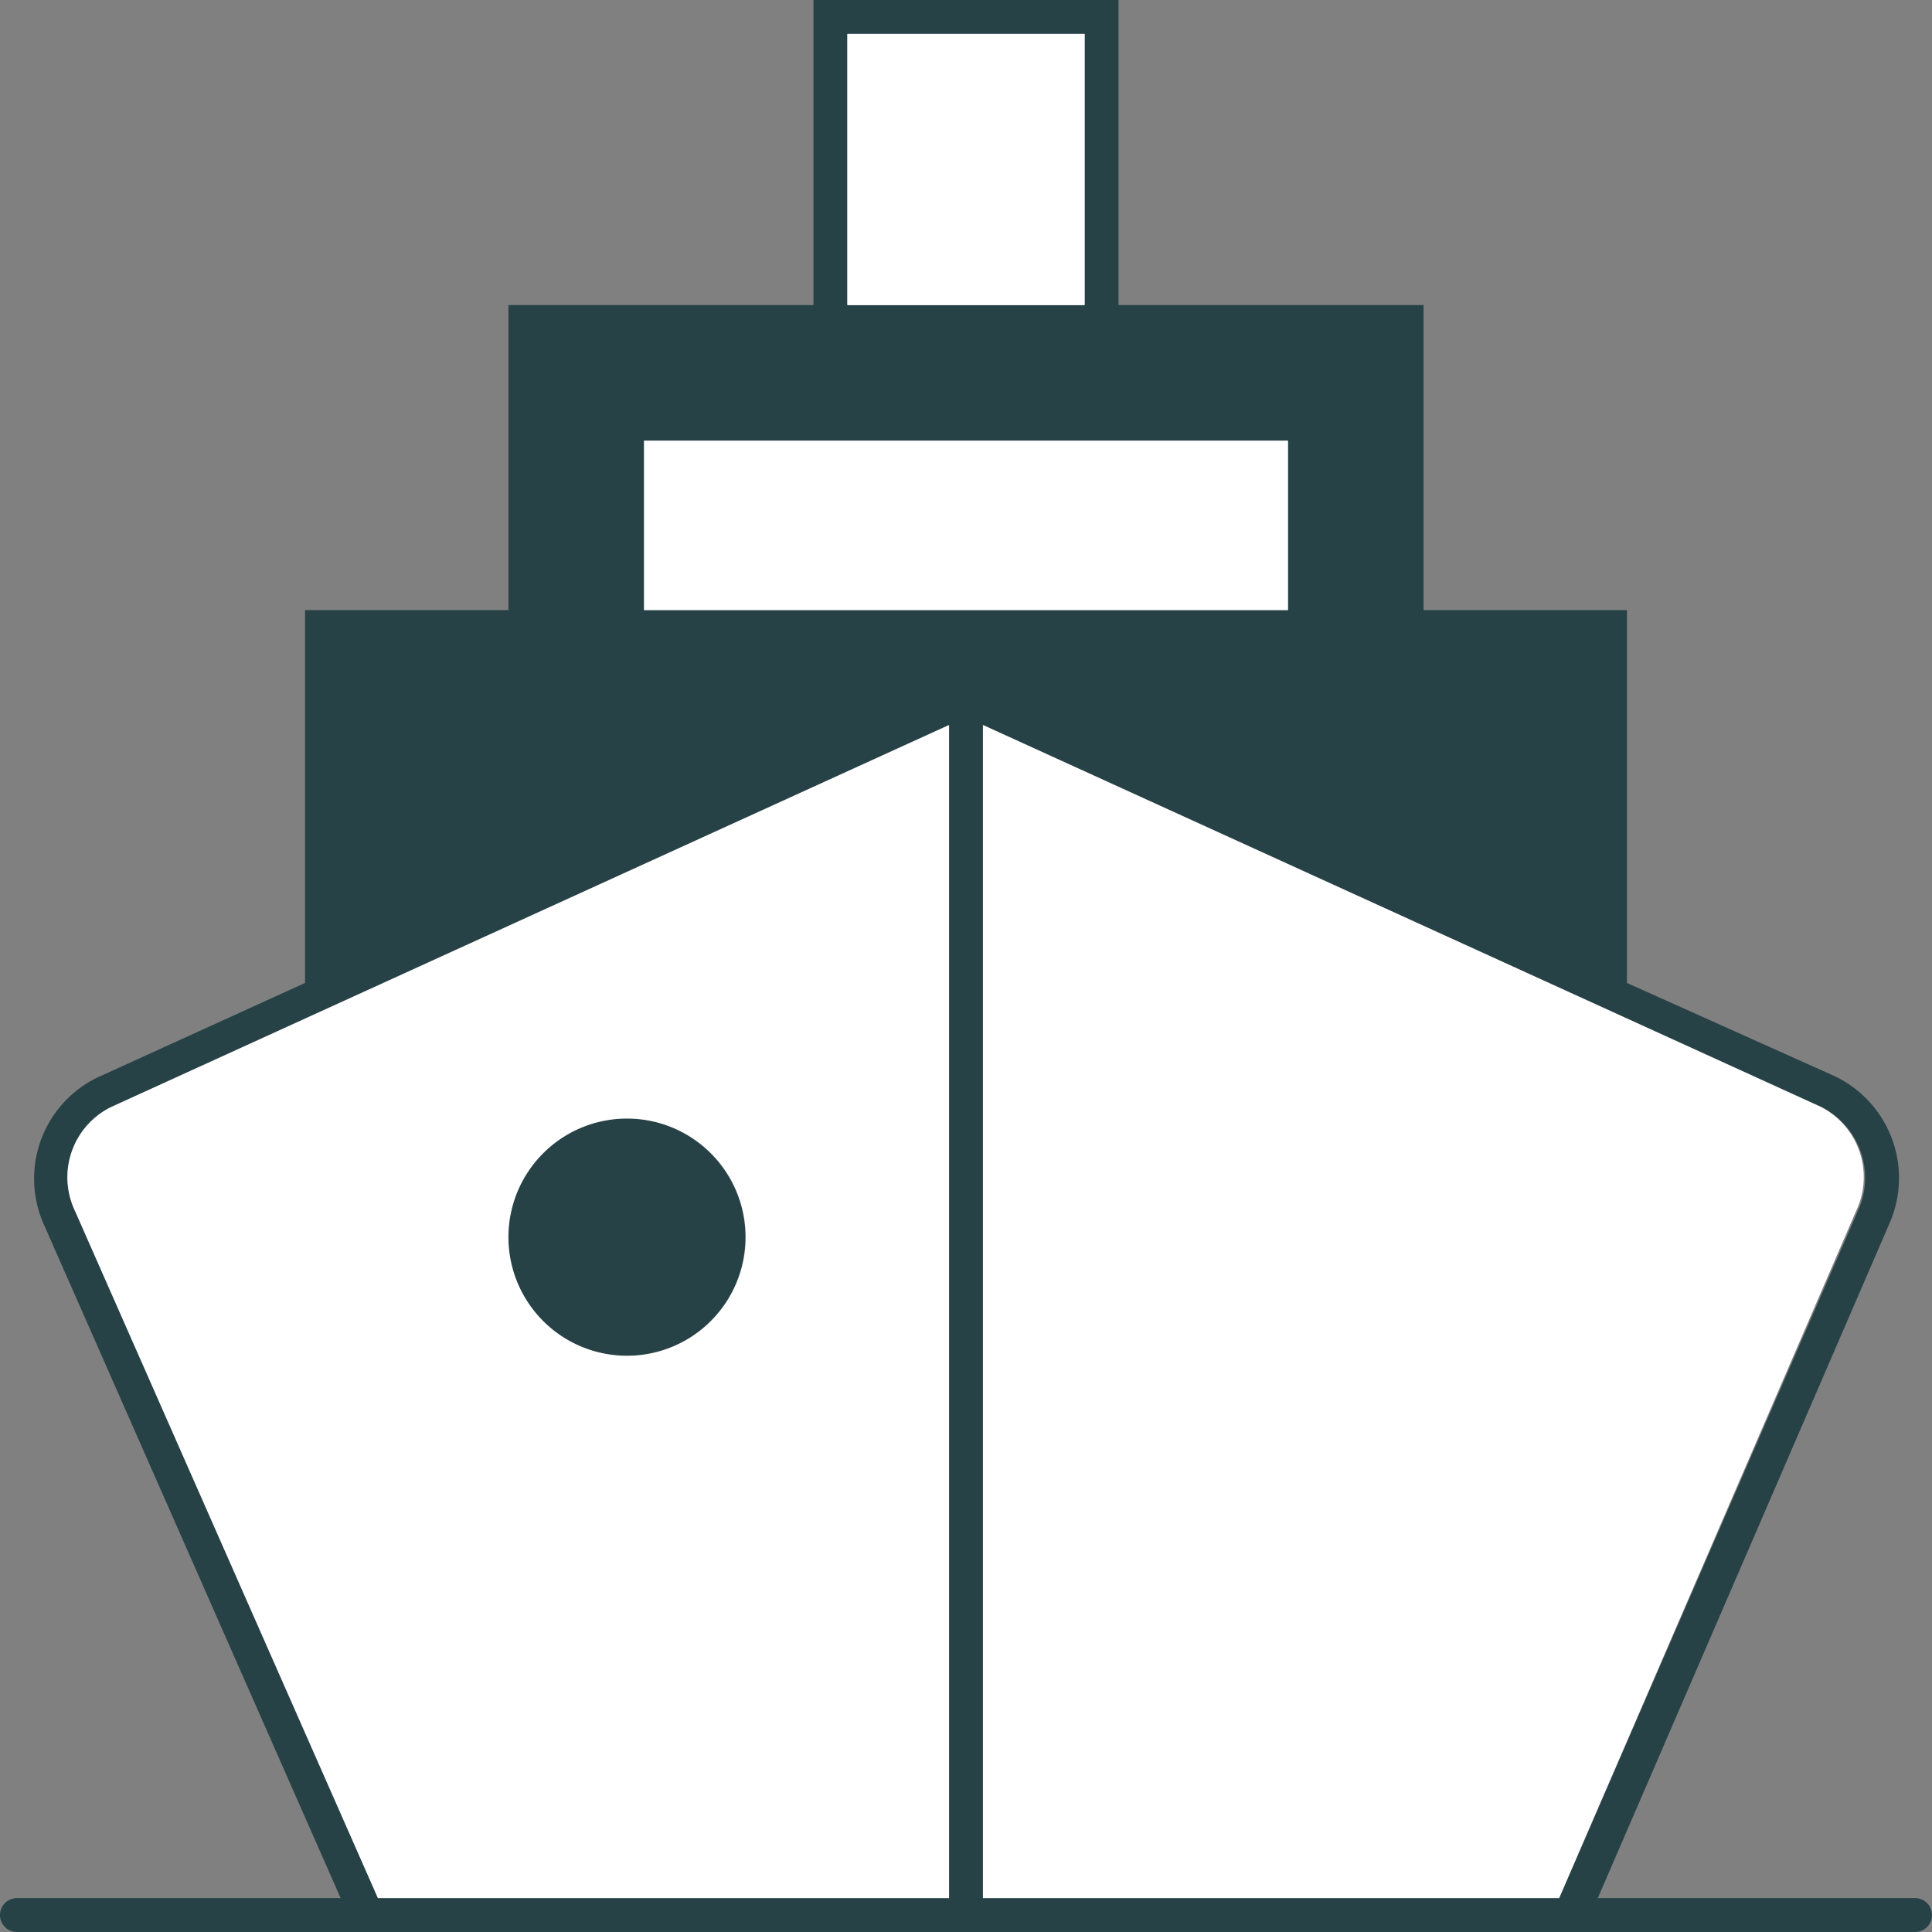
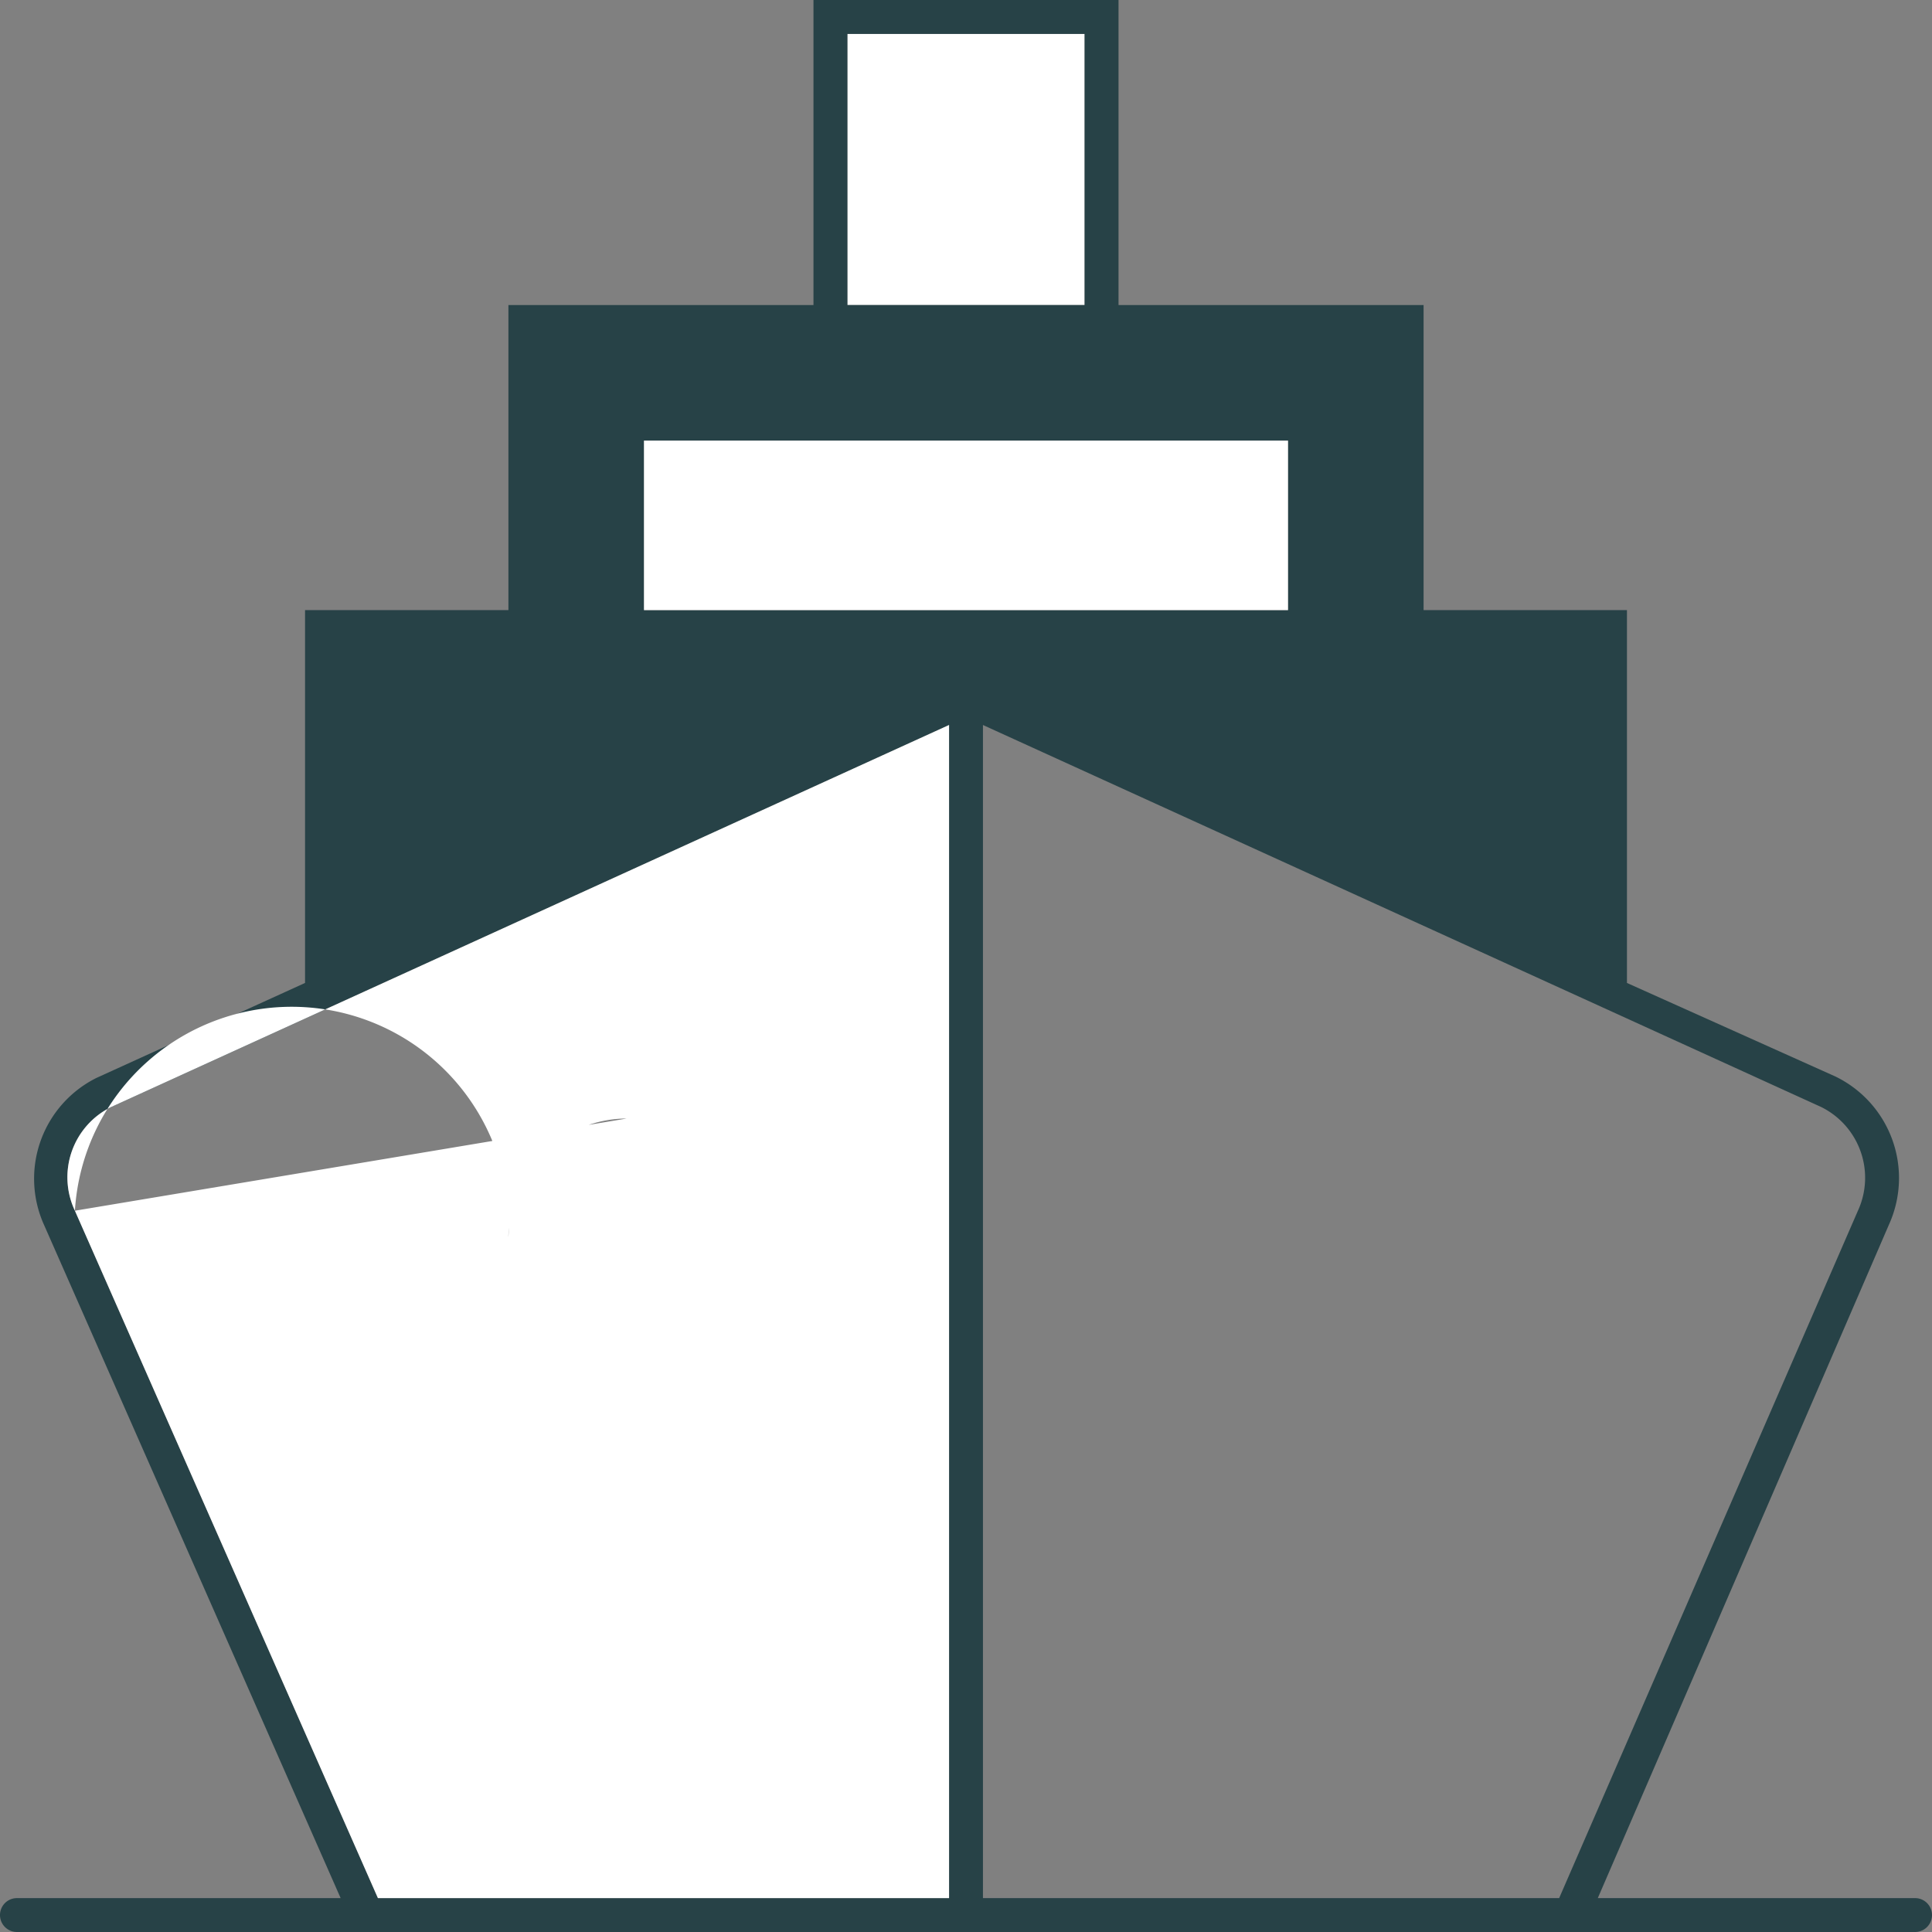
<svg xmlns="http://www.w3.org/2000/svg" id="Layer_1" data-name="Layer 1" viewBox="0 0 57 57">
  <rect x="0" y="0" width="57" height="57" fill="#808080" stroke="none" />
  <defs>
    <style>.cls-1{fill:#fff;}.cls-2{fill:#274247;}</style>
  </defs>
  <title>Artboard 60</title>
  <rect class="cls-1" x="25" y="1" width="7" height="8" />
-   <circle class="cls-2" cx="18.49" cy="36.5" r="3.5" />
  <path class="cls-2" d="M56.5,56H47.14l8.59-19.87a3.33,3.33,0,0,0-1.58-4.37L48,29V18H42V9H33V0H24V9H15v9H9V29l-6.15,2.8A3.32,3.32,0,0,0,1.3,36.14L10.05,56H.5a.5.5,0,0,0,0,1H46.1s0,0,0,0H56.5a.5.5,0,0,0,0-1ZM25,1h7V9H25ZM19,13H38v5H19Zm9,43H11.15L2.21,35.72a2.31,2.31,0,0,1,1.07-3.06L28,21.39Zm18,0H29V21.39L53.73,32.66a2.33,2.33,0,0,1,1.08,3.07Z" />
-   <path class="cls-1" d="M53.73,32.66,29,21.39V56h17l8.76-20.27A2.33,2.33,0,0,0,53.73,32.66Z" />
-   <path class="cls-1" d="M2.21,35.72,11.15,56H28V21.39L3.28,32.66A2.31,2.31,0,0,0,2.21,35.72ZM18.49,33A3.5,3.5,0,1,1,15,36.5,3.5,3.5,0,0,1,18.49,33Z" />
+   <path class="cls-1" d="M2.21,35.72,11.15,56H28V21.39L3.28,32.66A2.31,2.31,0,0,0,2.21,35.72ZA3.5,3.5,0,1,1,15,36.5,3.5,3.5,0,0,1,18.49,33Z" />
  <rect class="cls-1" x="19" y="13" width="19" height="5" />
-   <rect class="cls-1" x="25" y="1" width="7" height="8" />
</svg>